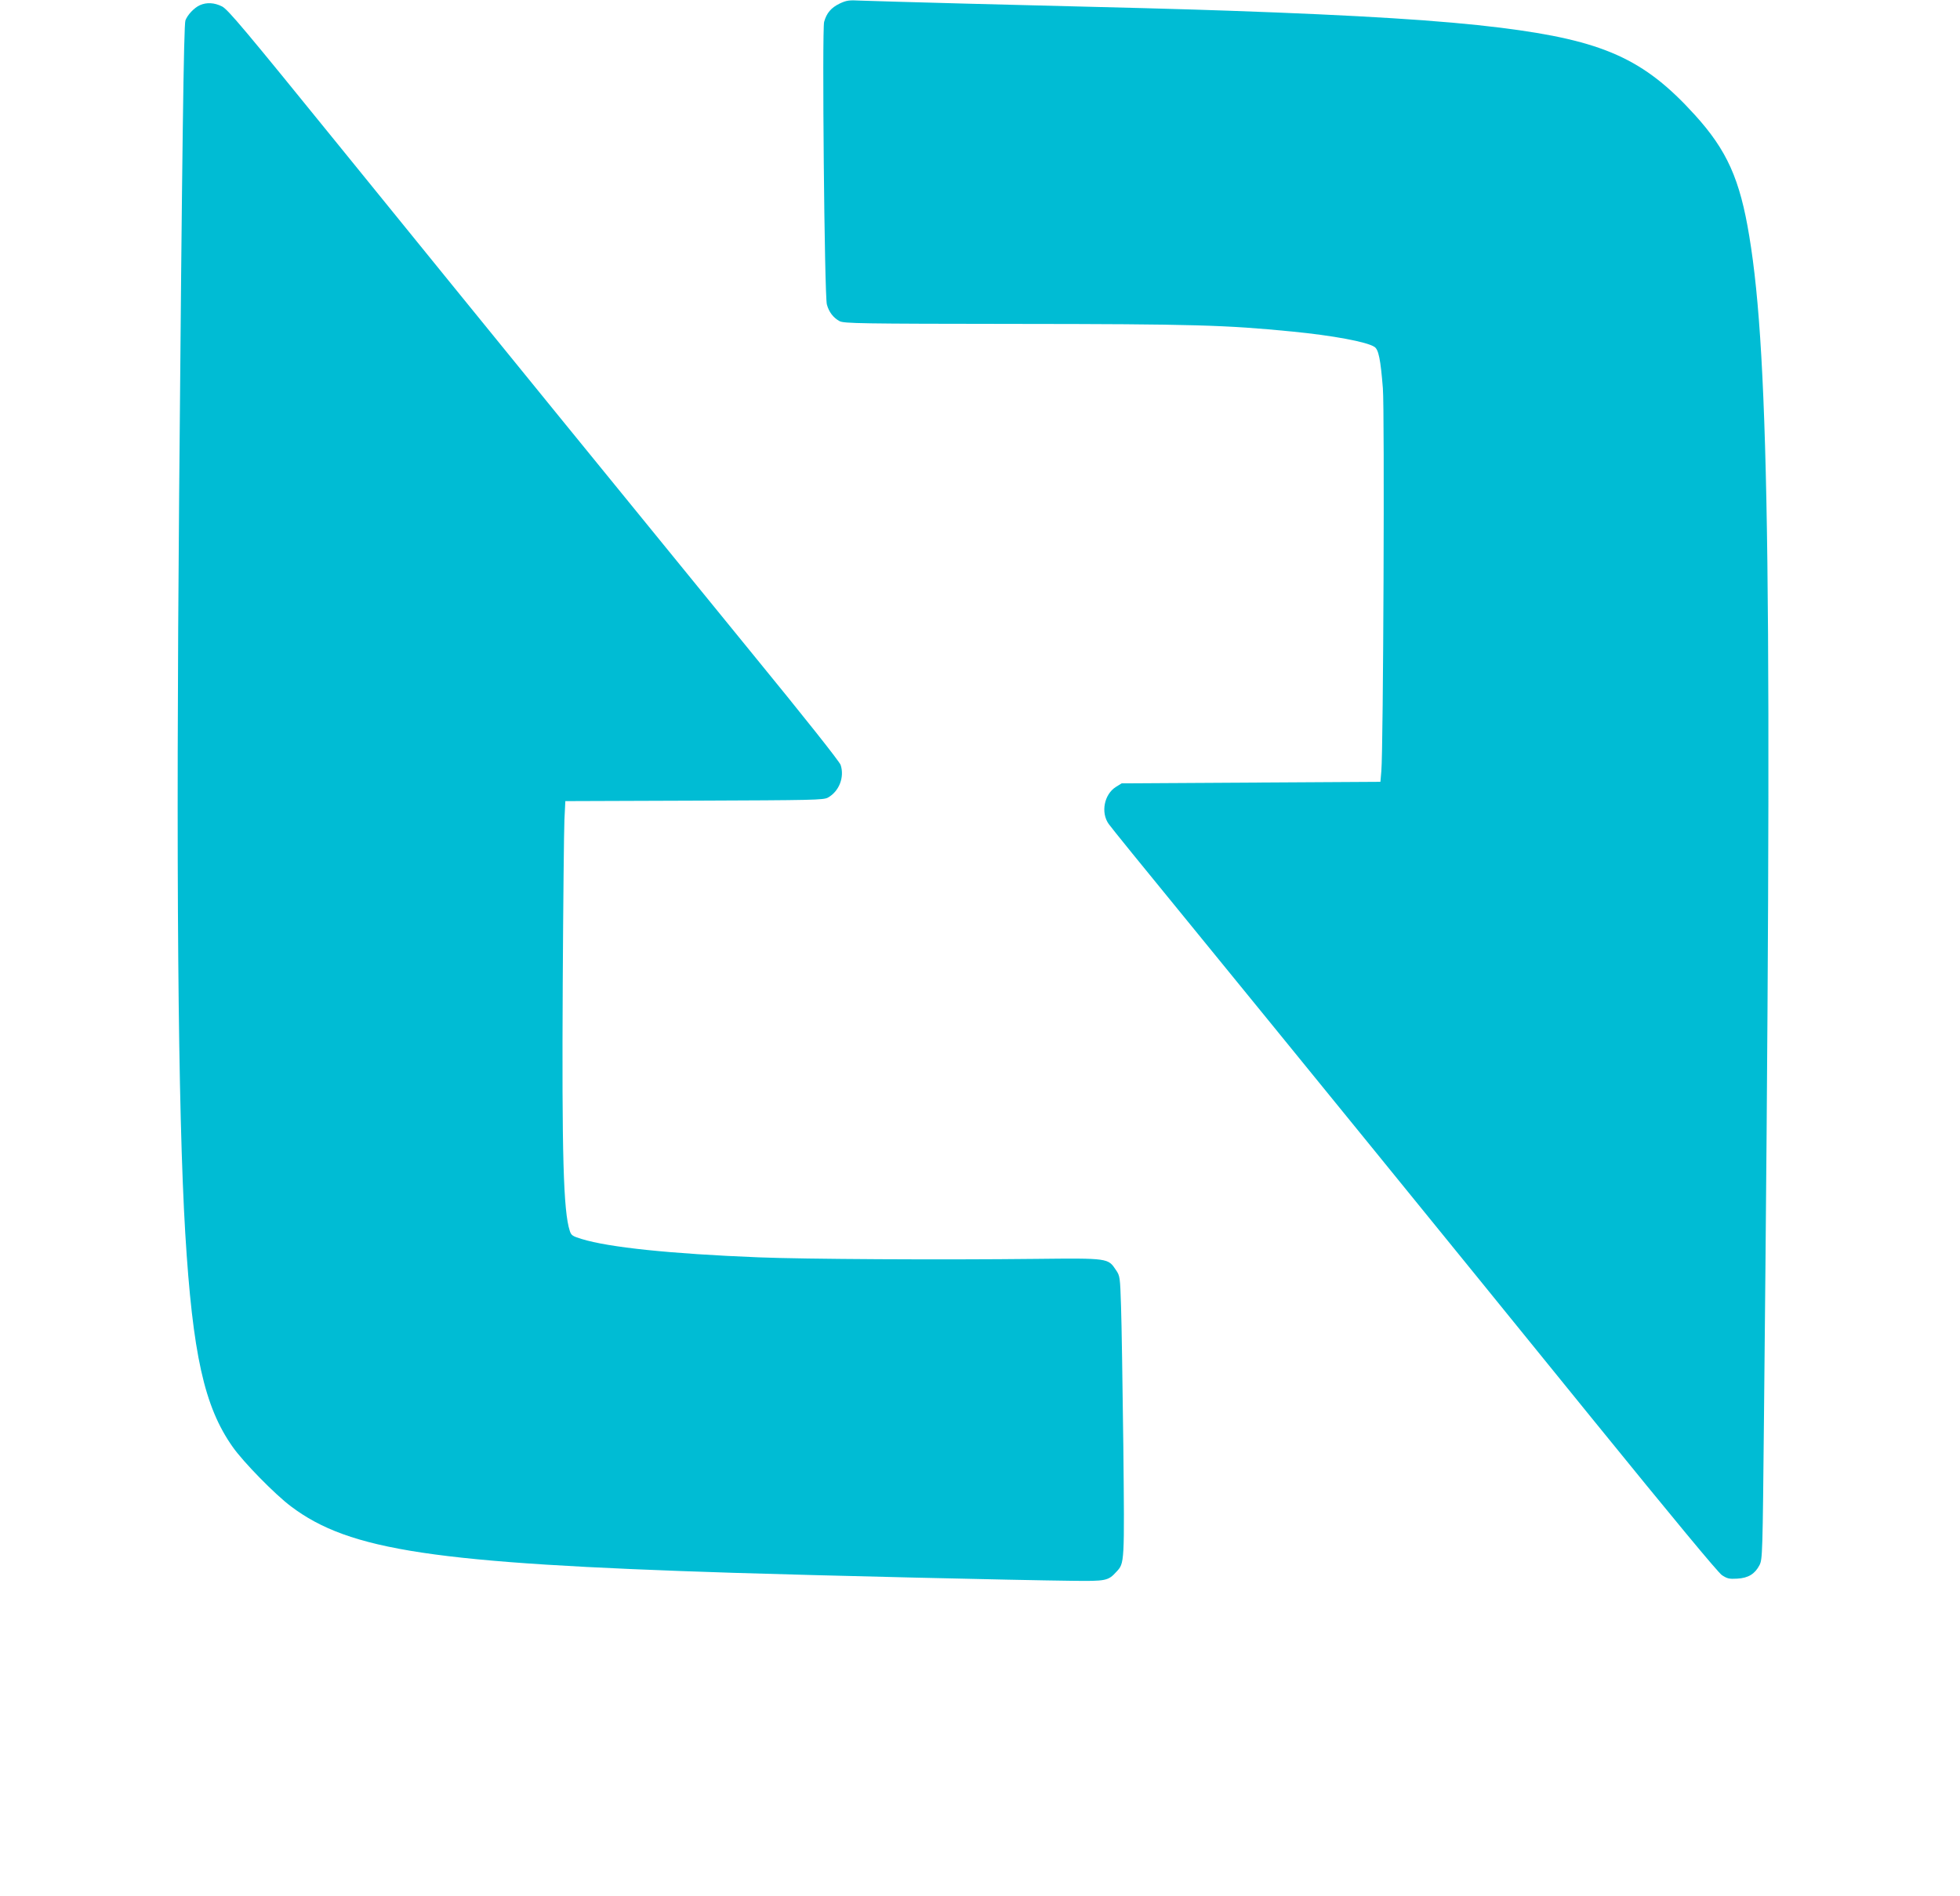
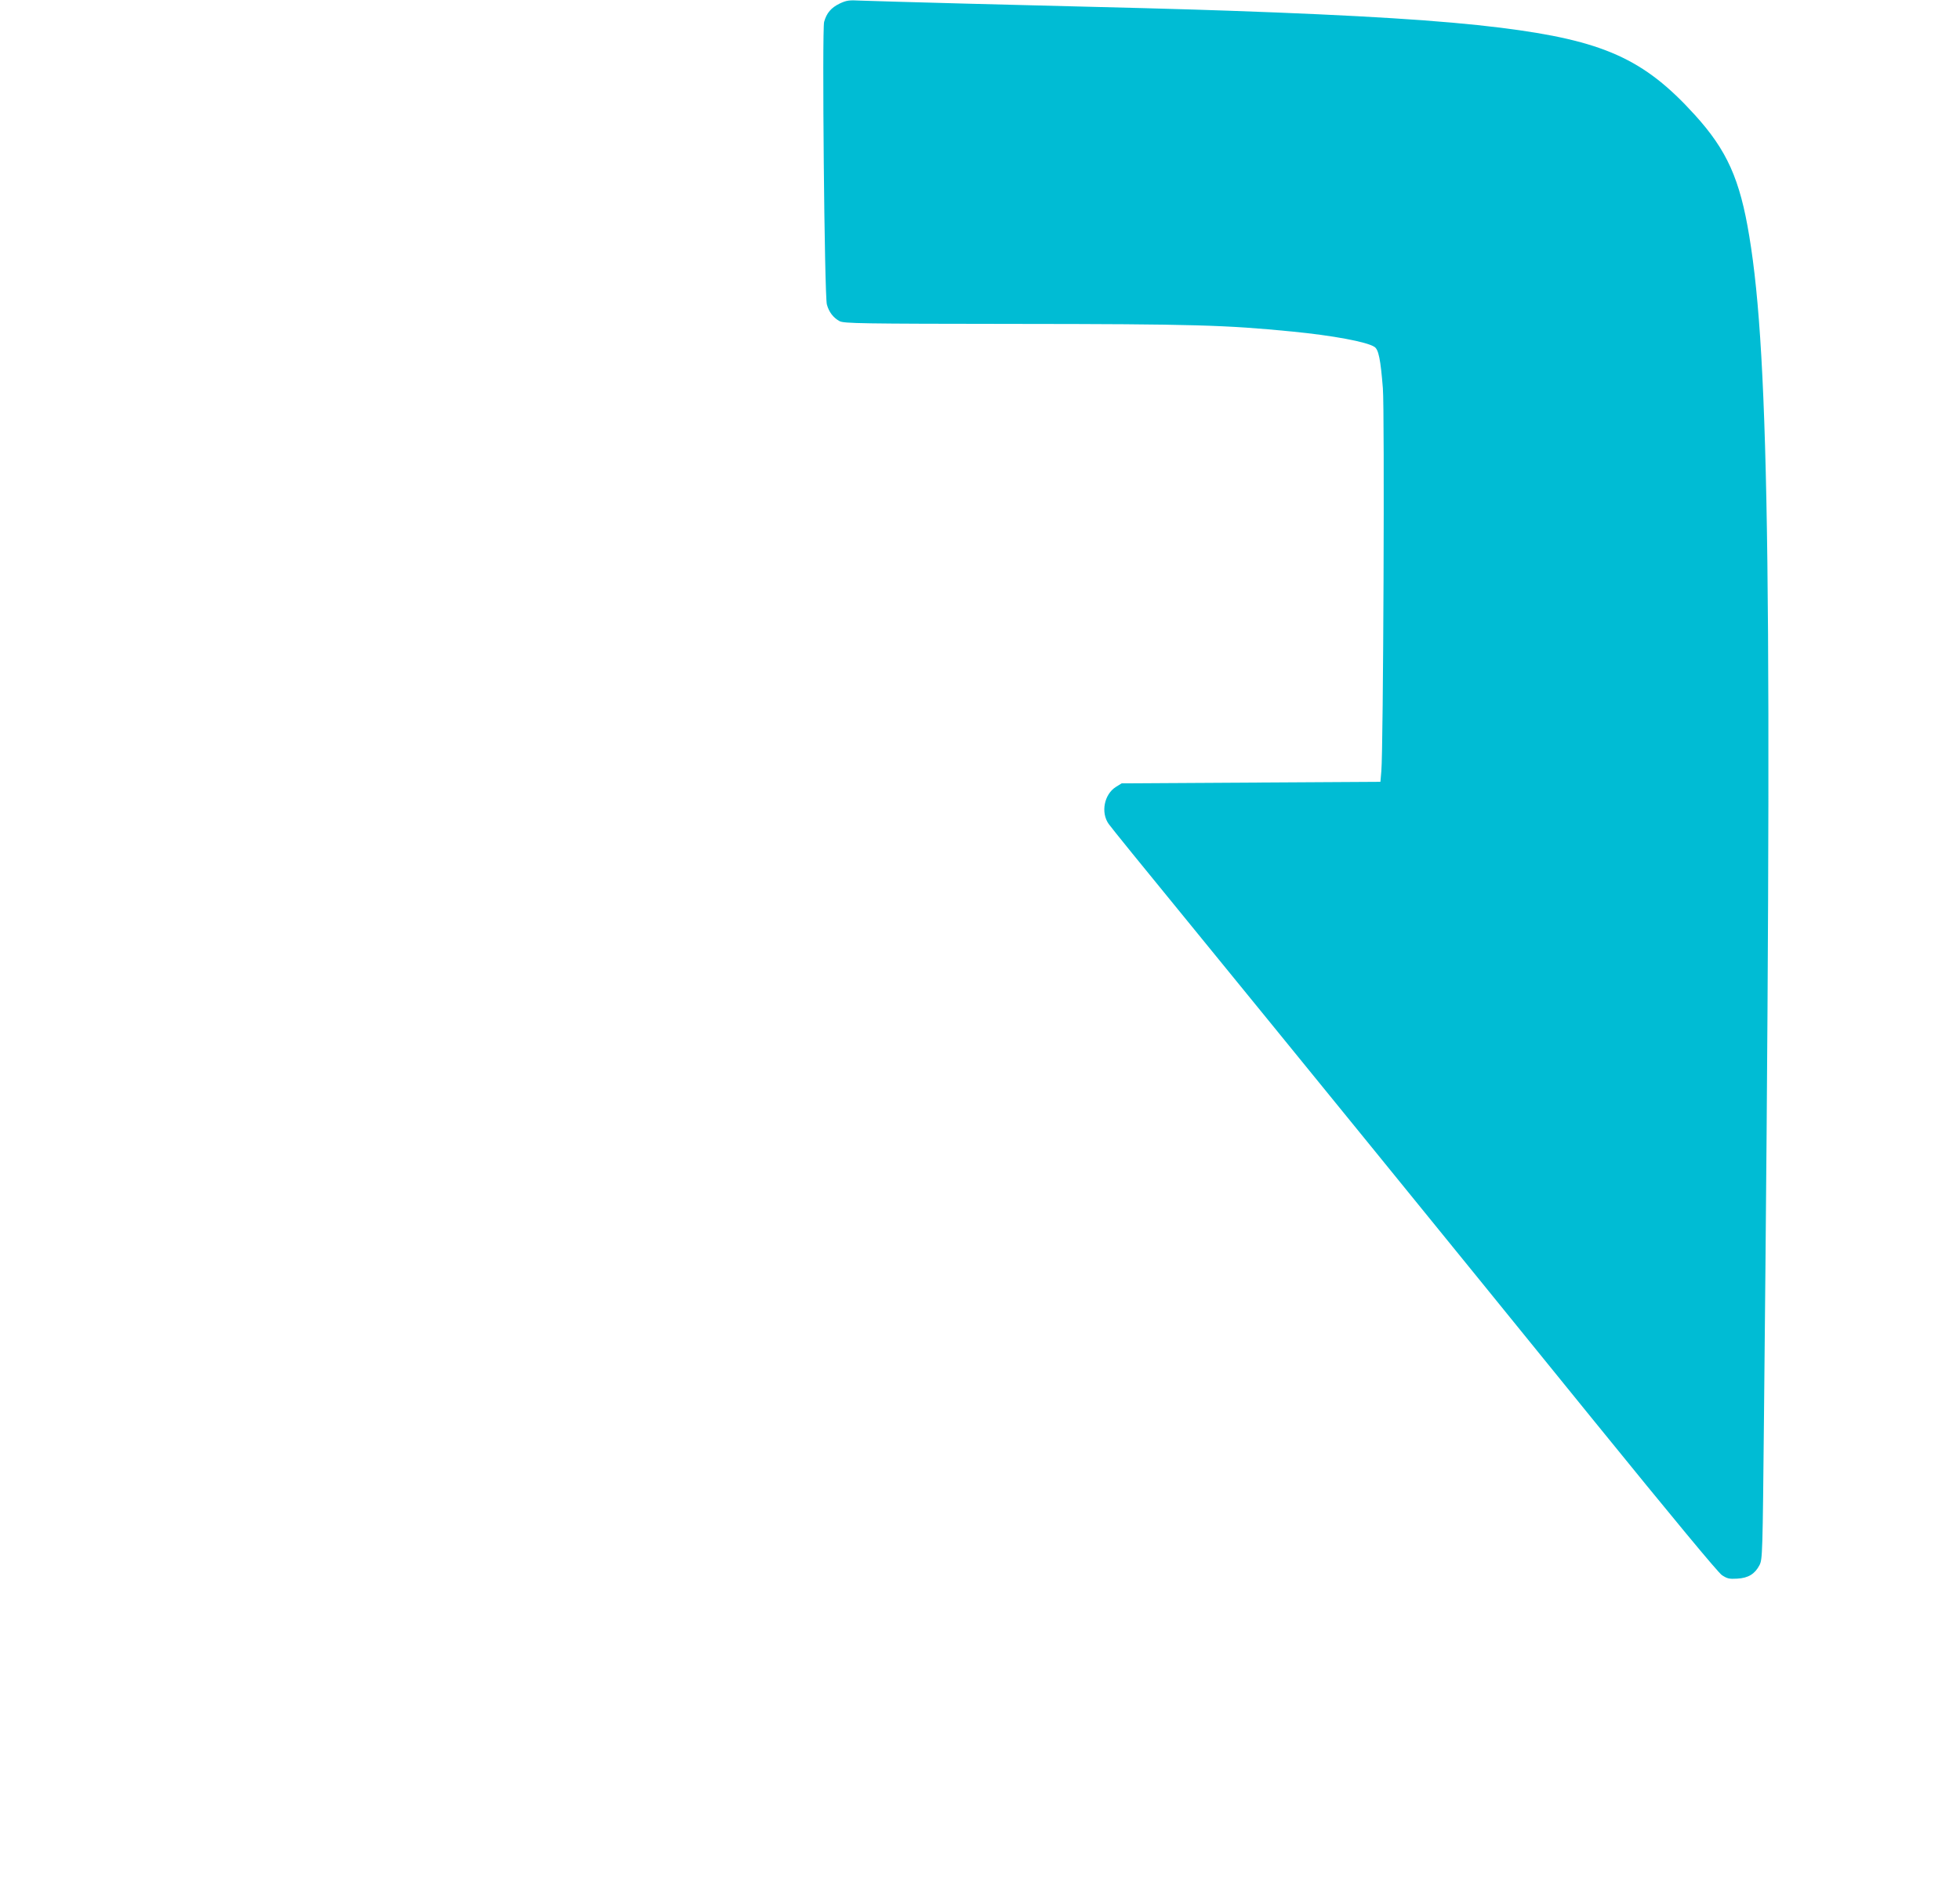
<svg xmlns="http://www.w3.org/2000/svg" version="1.0" width="1280pt" height="1238pt" viewBox="0 0 1280 1238" preserveAspectRatio="xMidYMid meet">
  <g transform="translate(0,1238) scale(0.1,-0.1)" fill="#00bcd4" stroke="none">
    <path d="M5484 12357 c-56 -27 -86 -62 -102 -120 -14 -52 2 -1789 18 -1845 13 -49 42 -87 83 -109 29 -15 131 -17 1152 -18 1162 -1 1368 -7 1805 -50 265 -26 486 -67 536 -100 27 -17 40 -82 55 -270 12 -146 3 -2356 -10 -2500 l-6 -70 -845 -5 -845 -5 -37 -23 c-77 -48 -101 -168 -47 -243 13 -19 235 -293 494 -609 655 -802 1726 -2118 2670 -3282 523 -644 814 -995 840 -1013 35 -23 48 -26 100 -23 73 4 116 31 146 89 19 39 20 66 29 977 55 5372 36 6904 -96 7699 -61 373 -146 562 -356 793 -332 366 -597 485 -1268 569 -377 47 -914 81 -1775 111 -285 10 -609 19 -1705 46 -338 9 -653 18 -700 20 -75 4 -91 2 -136 -19z" />
-     <path d="M1305 12346 c-37 -17 -80 -62 -94 -99 -11 -28 -22 -860 -41 -3087 -21 -2462 -8 -4037 40 -4835 48 -787 124 -1130 309 -1392 70 -100 278 -312 381 -389 383 -289 937 -372 2890 -434 541 -17 1848 -48 2210 -52 224 -3 237 0 291 59 53 57 53 50 45 823 -5 393 -11 803 -15 911 -6 190 -7 198 -33 236 -52 78 -48 78 -523 73 -618 -7 -1513 -2 -1810 10 -576 23 -979 65 -1157 120 -59 18 -68 24 -77 53 -42 128 -52 498 -46 1617 3 520 8 1000 11 1067 l6 122 841 3 c780 3 844 4 874 20 73 41 109 133 83 213 -8 23 -225 297 -594 748 -696 853 -1703 2089 -2683 3297 -615 758 -724 888 -763 908 -50 25 -100 28 -145 8z" />
  </g>
</svg>